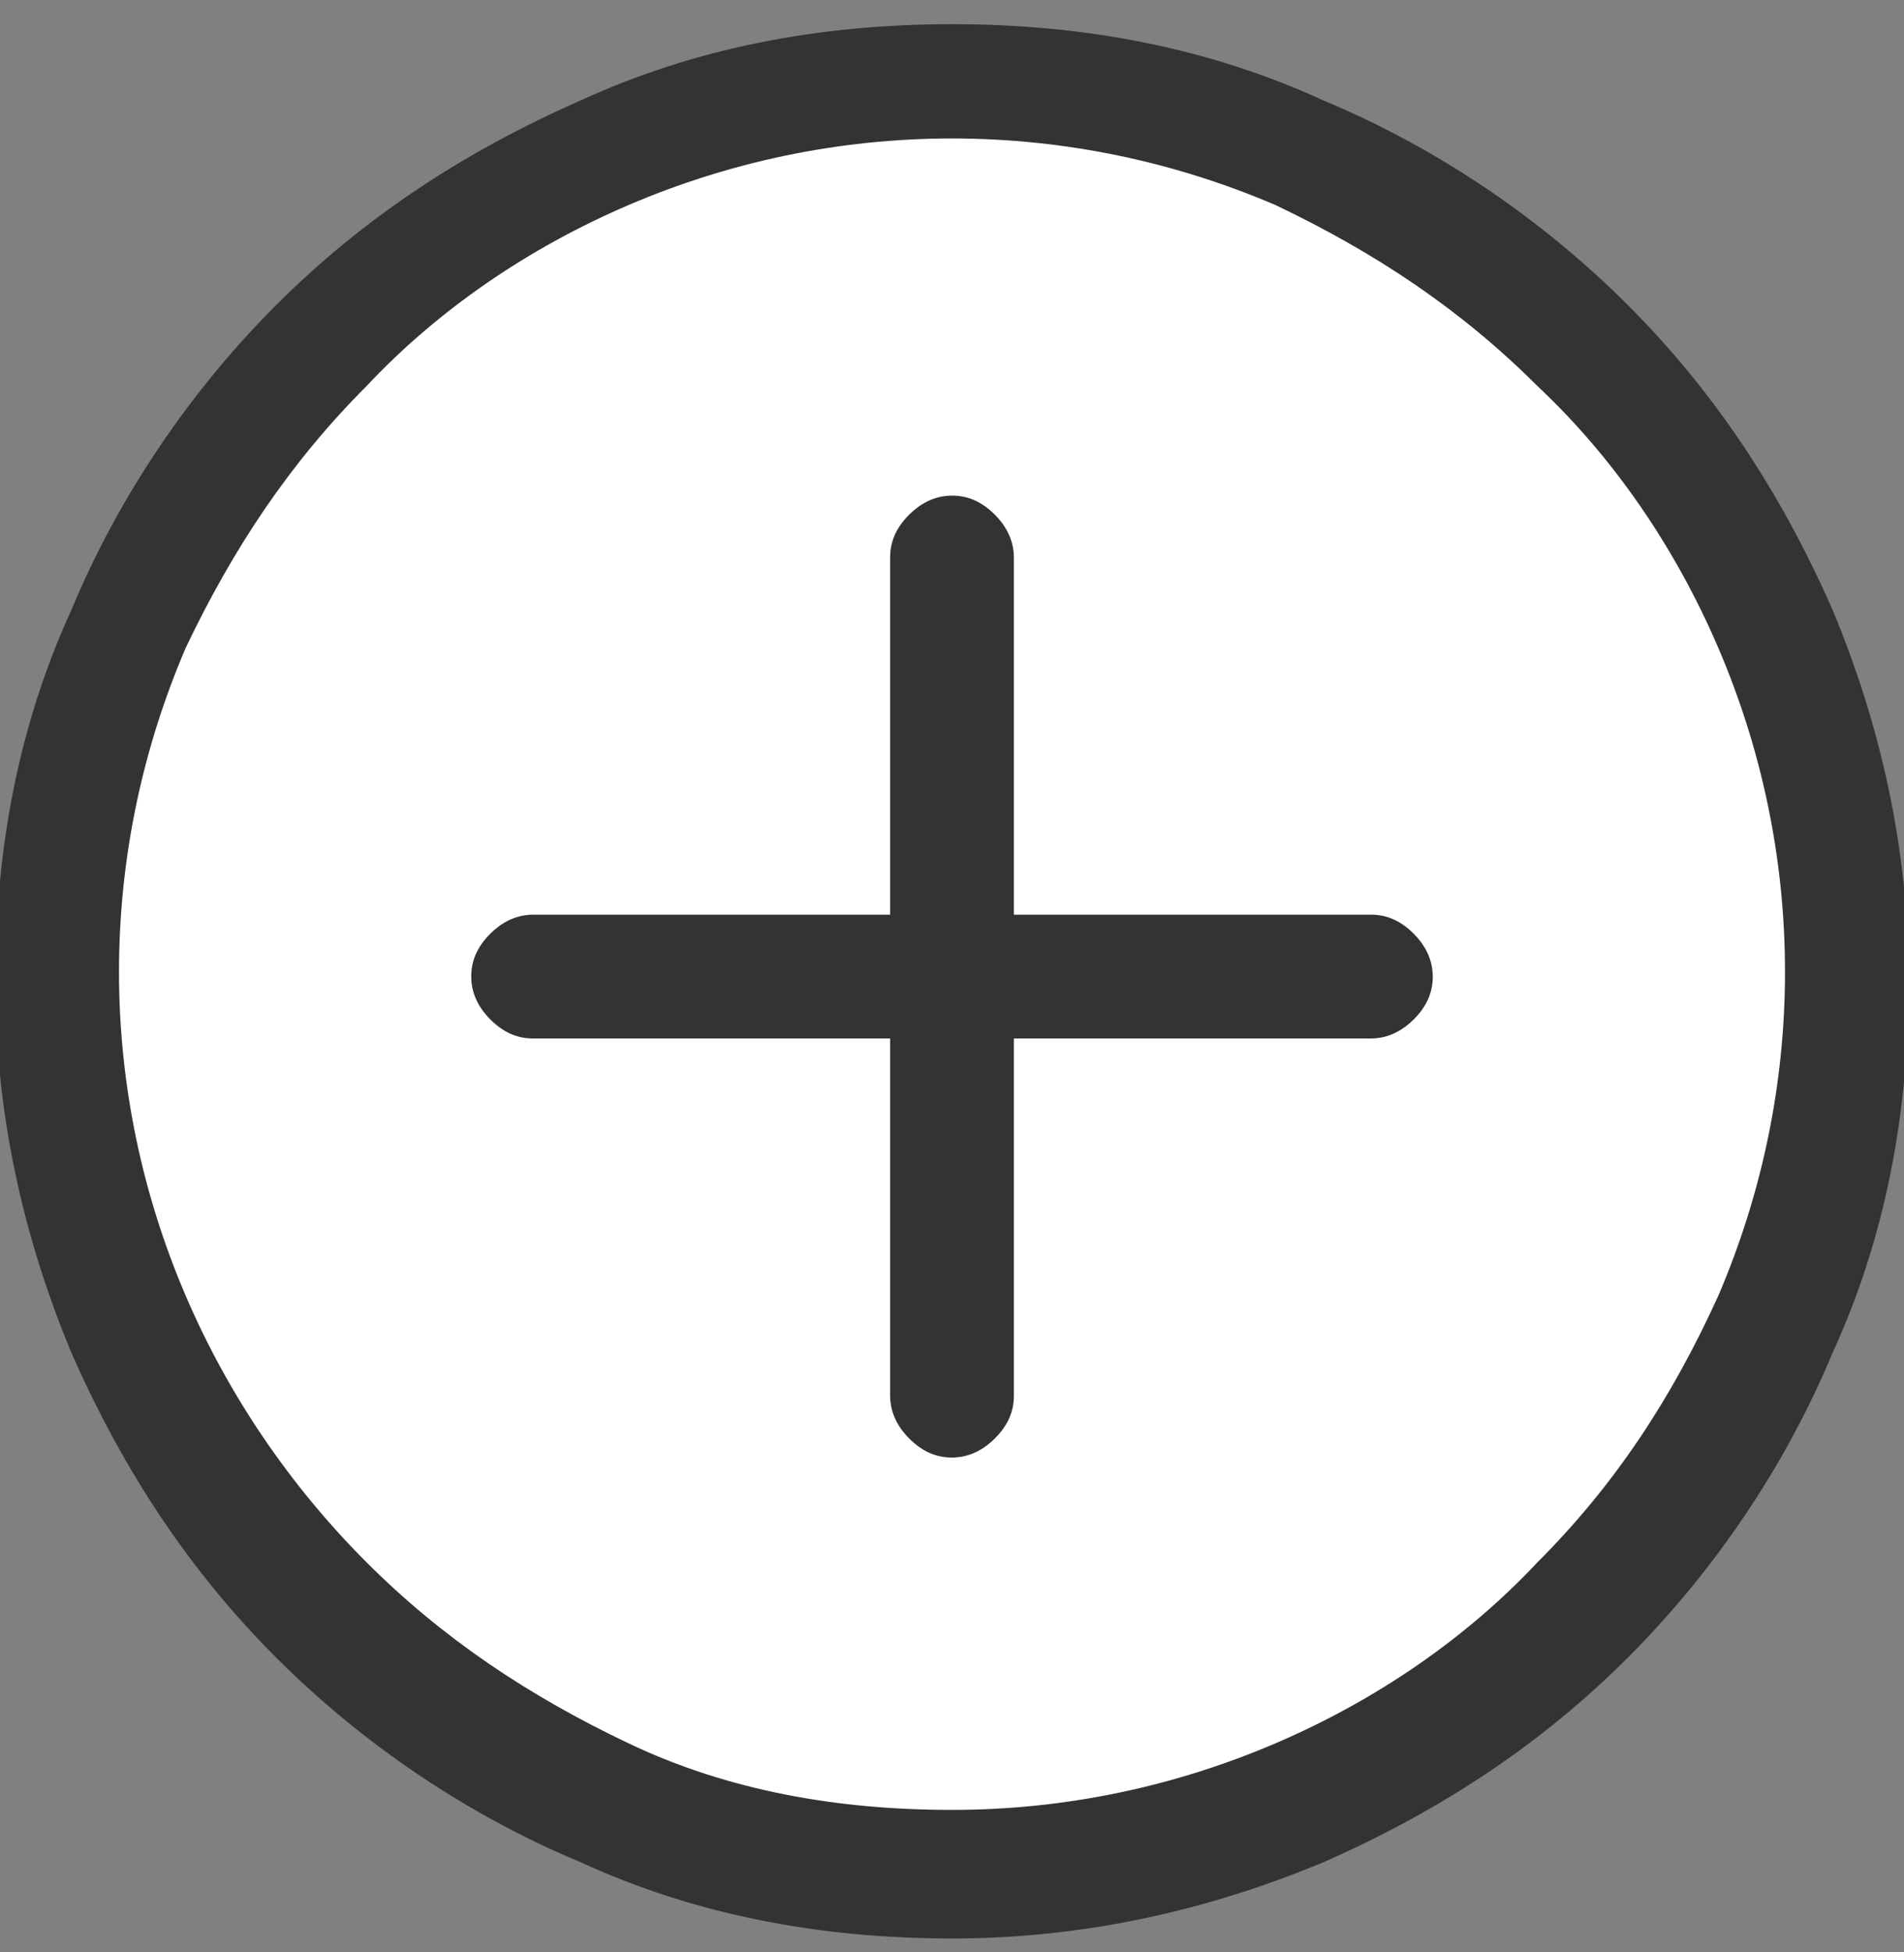
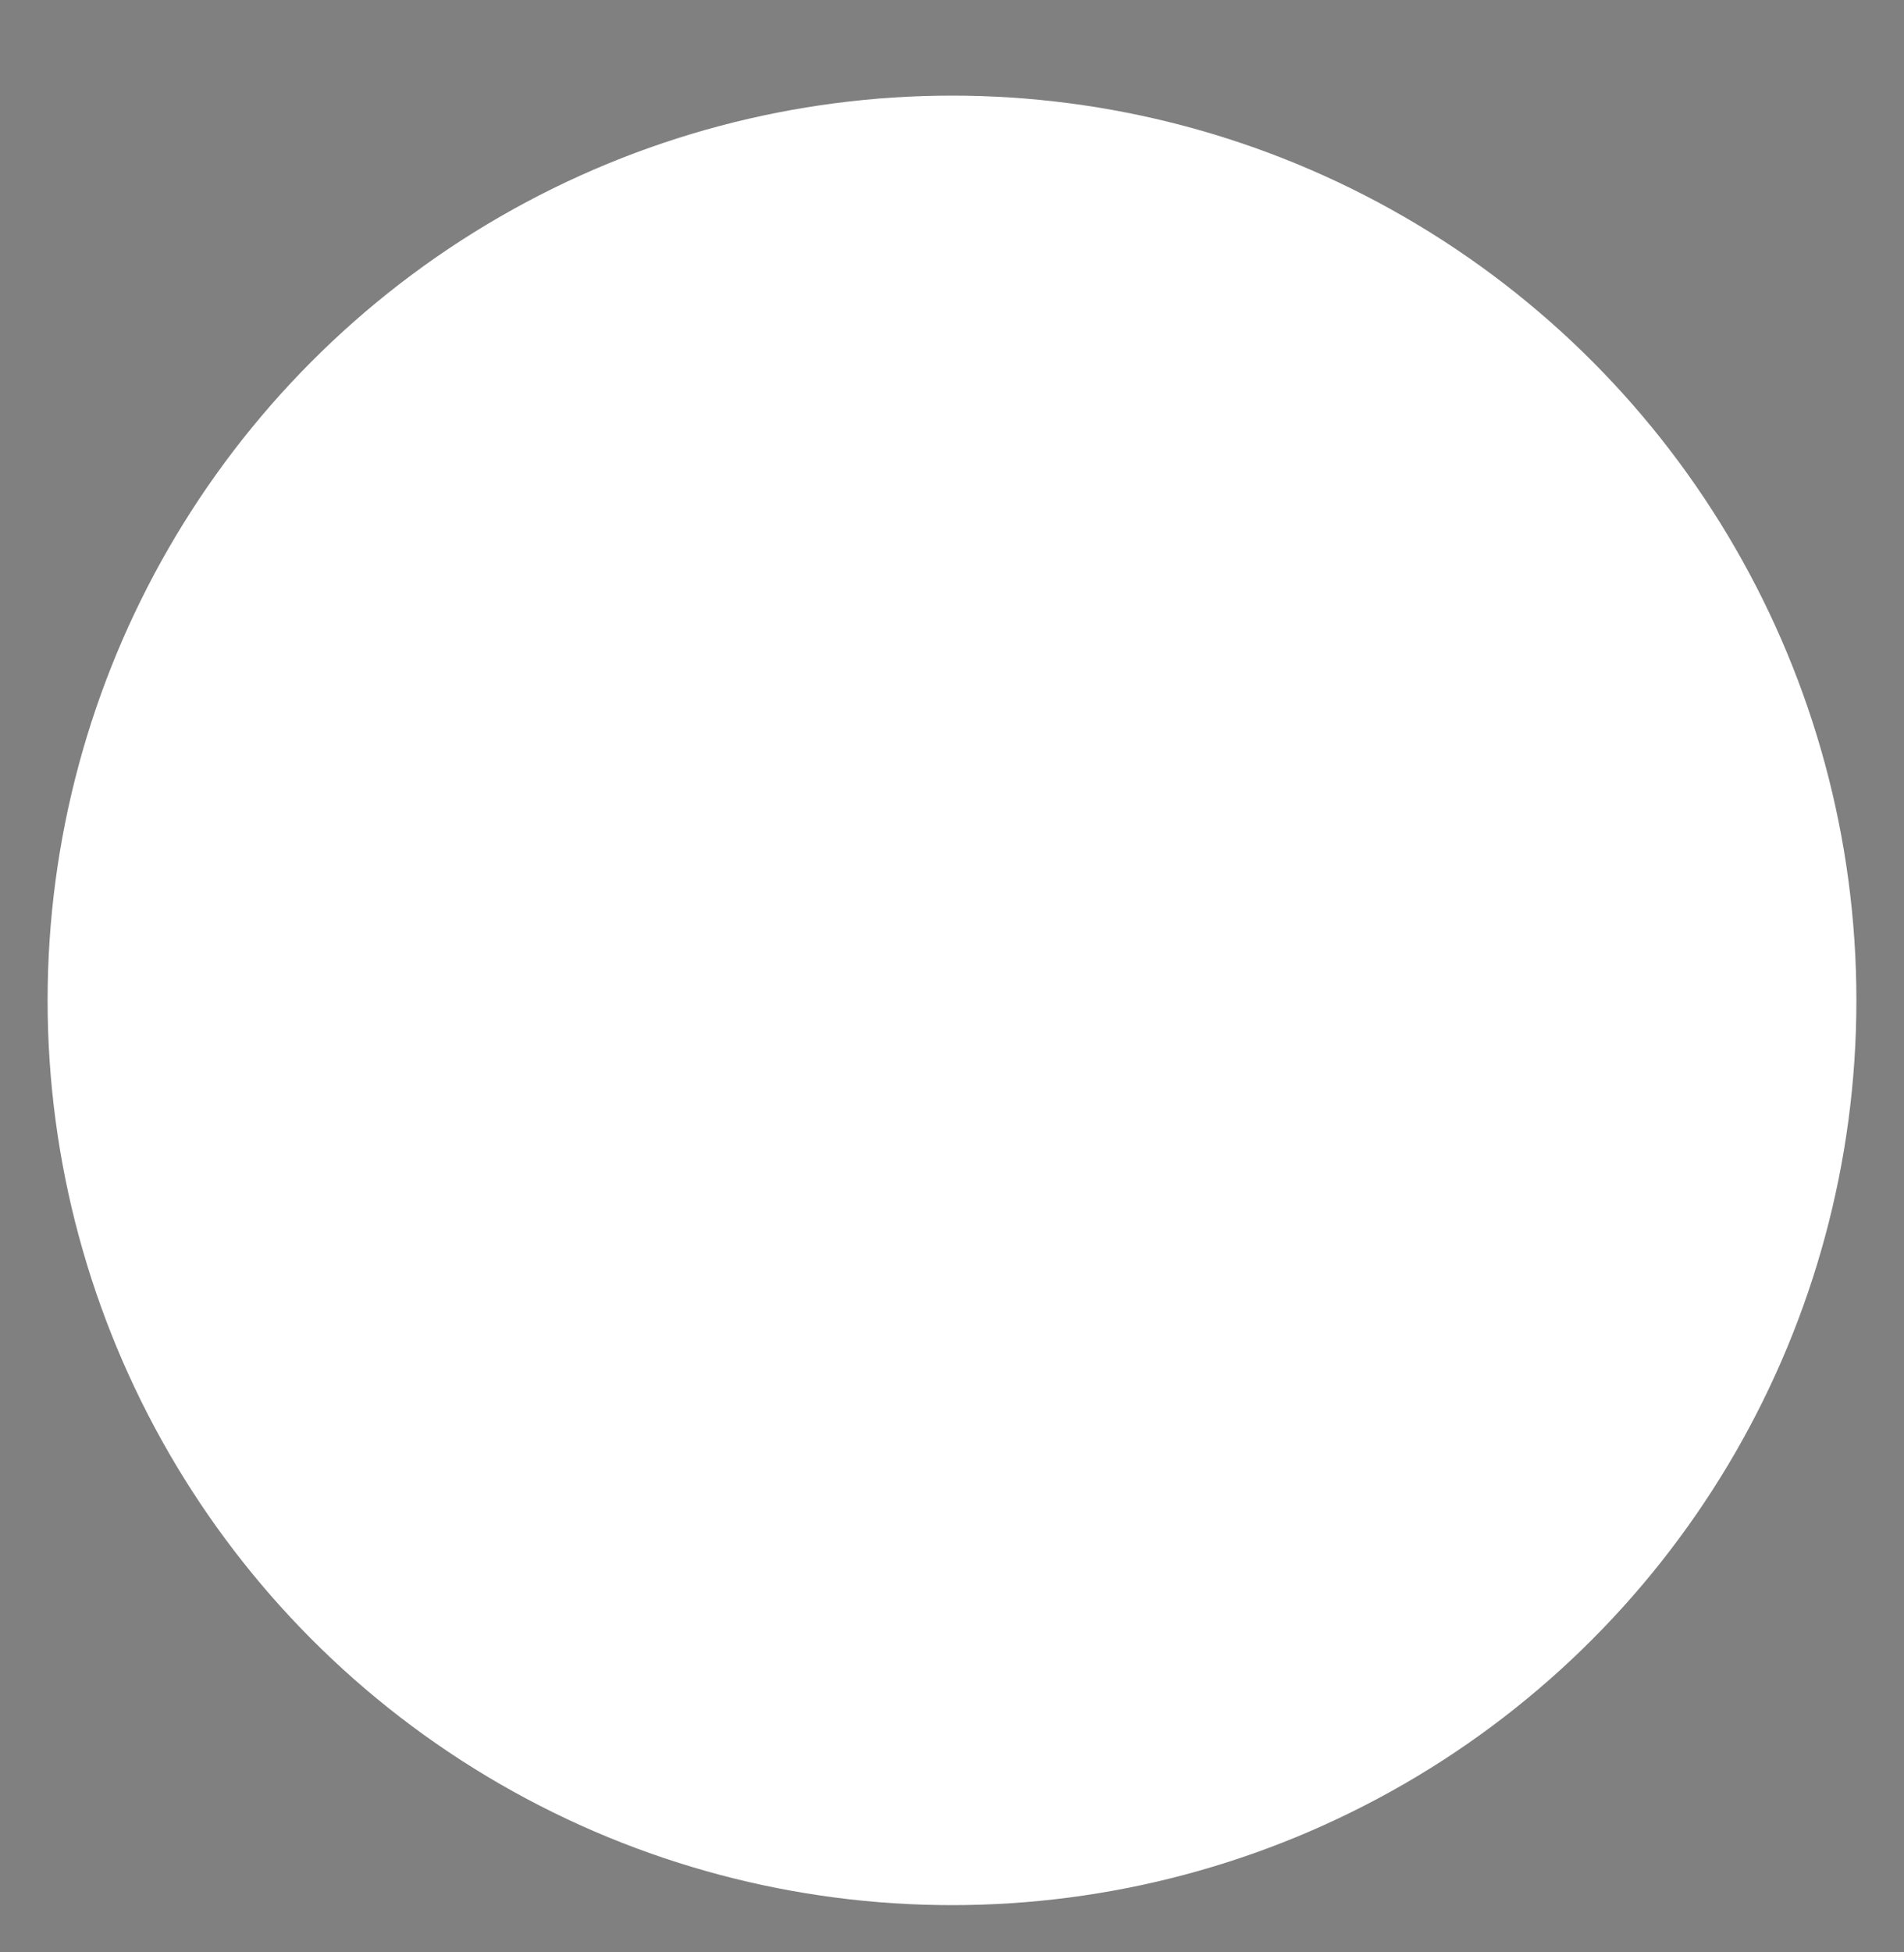
<svg xmlns="http://www.w3.org/2000/svg" version="1.1" id="Livello_1" x="0px" y="0px" viewBox="0 0 40 41" style="enable-background:new 0 0 40 41;" xml:space="preserve">
  <rect x="0" y="0" width="40" height="41" fill="#808080" stroke="none" />
  <style type="text/css">
	.st0{fill-rule:evenodd;clip-rule:evenodd;fill:#FFFFFF;}
	.st1{enable-background:new    ;}
	.st2{fill:#333333;}
</style>
  <g id="Page-1">
    <g id="BENESSERE-DEL-BESTIAME" transform="translate(-257, -508)">
      <g id="Group-2" transform="translate(3, 71.608)">
        <g id="Oval-2" transform="translate(1, 2)">
          <circle id="Oval" class="st0" cx="273" cy="455.4" r="19" />
        </g>
        <g class="st1">
-           <path class="st2" d="M274,436.9c2.8,0,5.4,0.5,7.8,1.6c2.4,1,4.6,2.5,6.4,4.3c1.8,1.8,3.2,3.9,4.3,6.4c1,2.4,1.6,5,1.6,7.8      c0,2.8-0.5,5.4-1.6,7.8c-1,2.4-2.5,4.6-4.3,6.4c-1.8,1.8-3.9,3.2-6.4,4.3c-2.4,1-5,1.6-7.8,1.6c-2.8,0-5.4-0.5-7.8-1.6      c-2.4-1-4.6-2.5-6.4-4.3c-1.8-1.8-3.2-3.9-4.3-6.4c-1-2.4-1.6-5-1.6-7.8c0-2.8,0.5-5.4,1.6-7.8c1-2.4,2.5-4.6,4.3-6.4      c1.8-1.8,3.9-3.2,6.4-4.3C268.6,437.4,271.2,436.9,274,436.9z M274,474.4c2.4,0,4.7-0.5,6.8-1.4c2.1-0.9,4-2.2,5.5-3.8      c1.6-1.6,2.8-3.4,3.8-5.6c0.9-2.1,1.4-4.4,1.4-6.8s-0.5-4.7-1.4-6.8c-0.9-2.1-2.2-4-3.8-5.5c-1.6-1.6-3.4-2.8-5.5-3.8      c-2.1-0.9-4.4-1.4-6.8-1.4s-4.7,0.5-6.8,1.4c-2.1,0.9-4,2.2-5.5,3.8c-1.6,1.6-2.8,3.4-3.8,5.5c-0.9,2.1-1.4,4.4-1.4,6.8      s0.5,4.7,1.4,6.8c0.9,2.1,2.2,4,3.8,5.6c1.6,1.6,3.4,2.8,5.5,3.8C269.3,474,271.6,474.4,274,474.4z M282.8,455.6      c0.3,0,0.6,0.1,0.9,0.4c0.2,0.2,0.4,0.5,0.4,0.9c0,0.3-0.1,0.6-0.4,0.9c-0.2,0.2-0.5,0.4-0.9,0.4h-7.5v7.5      c0,0.3-0.1,0.6-0.4,0.9c-0.2,0.2-0.5,0.4-0.9,0.4c-0.3,0-0.6-0.1-0.9-0.4c-0.2-0.2-0.4-0.5-0.4-0.9v-7.5h-7.5      c-0.3,0-0.6-0.1-0.9-0.4c-0.2-0.2-0.4-0.5-0.4-0.9c0-0.3,0.1-0.6,0.4-0.9c0.2-0.2,0.5-0.4,0.9-0.4h7.5v-7.5      c0-0.3,0.1-0.6,0.4-0.9c0.2-0.2,0.5-0.4,0.9-0.4c0.3,0,0.6,0.1,0.9,0.4c0.2,0.2,0.4,0.5,0.4,0.9v7.5H282.8z" />
-         </g>
+           </g>
      </g>
    </g>
  </g>
</svg>